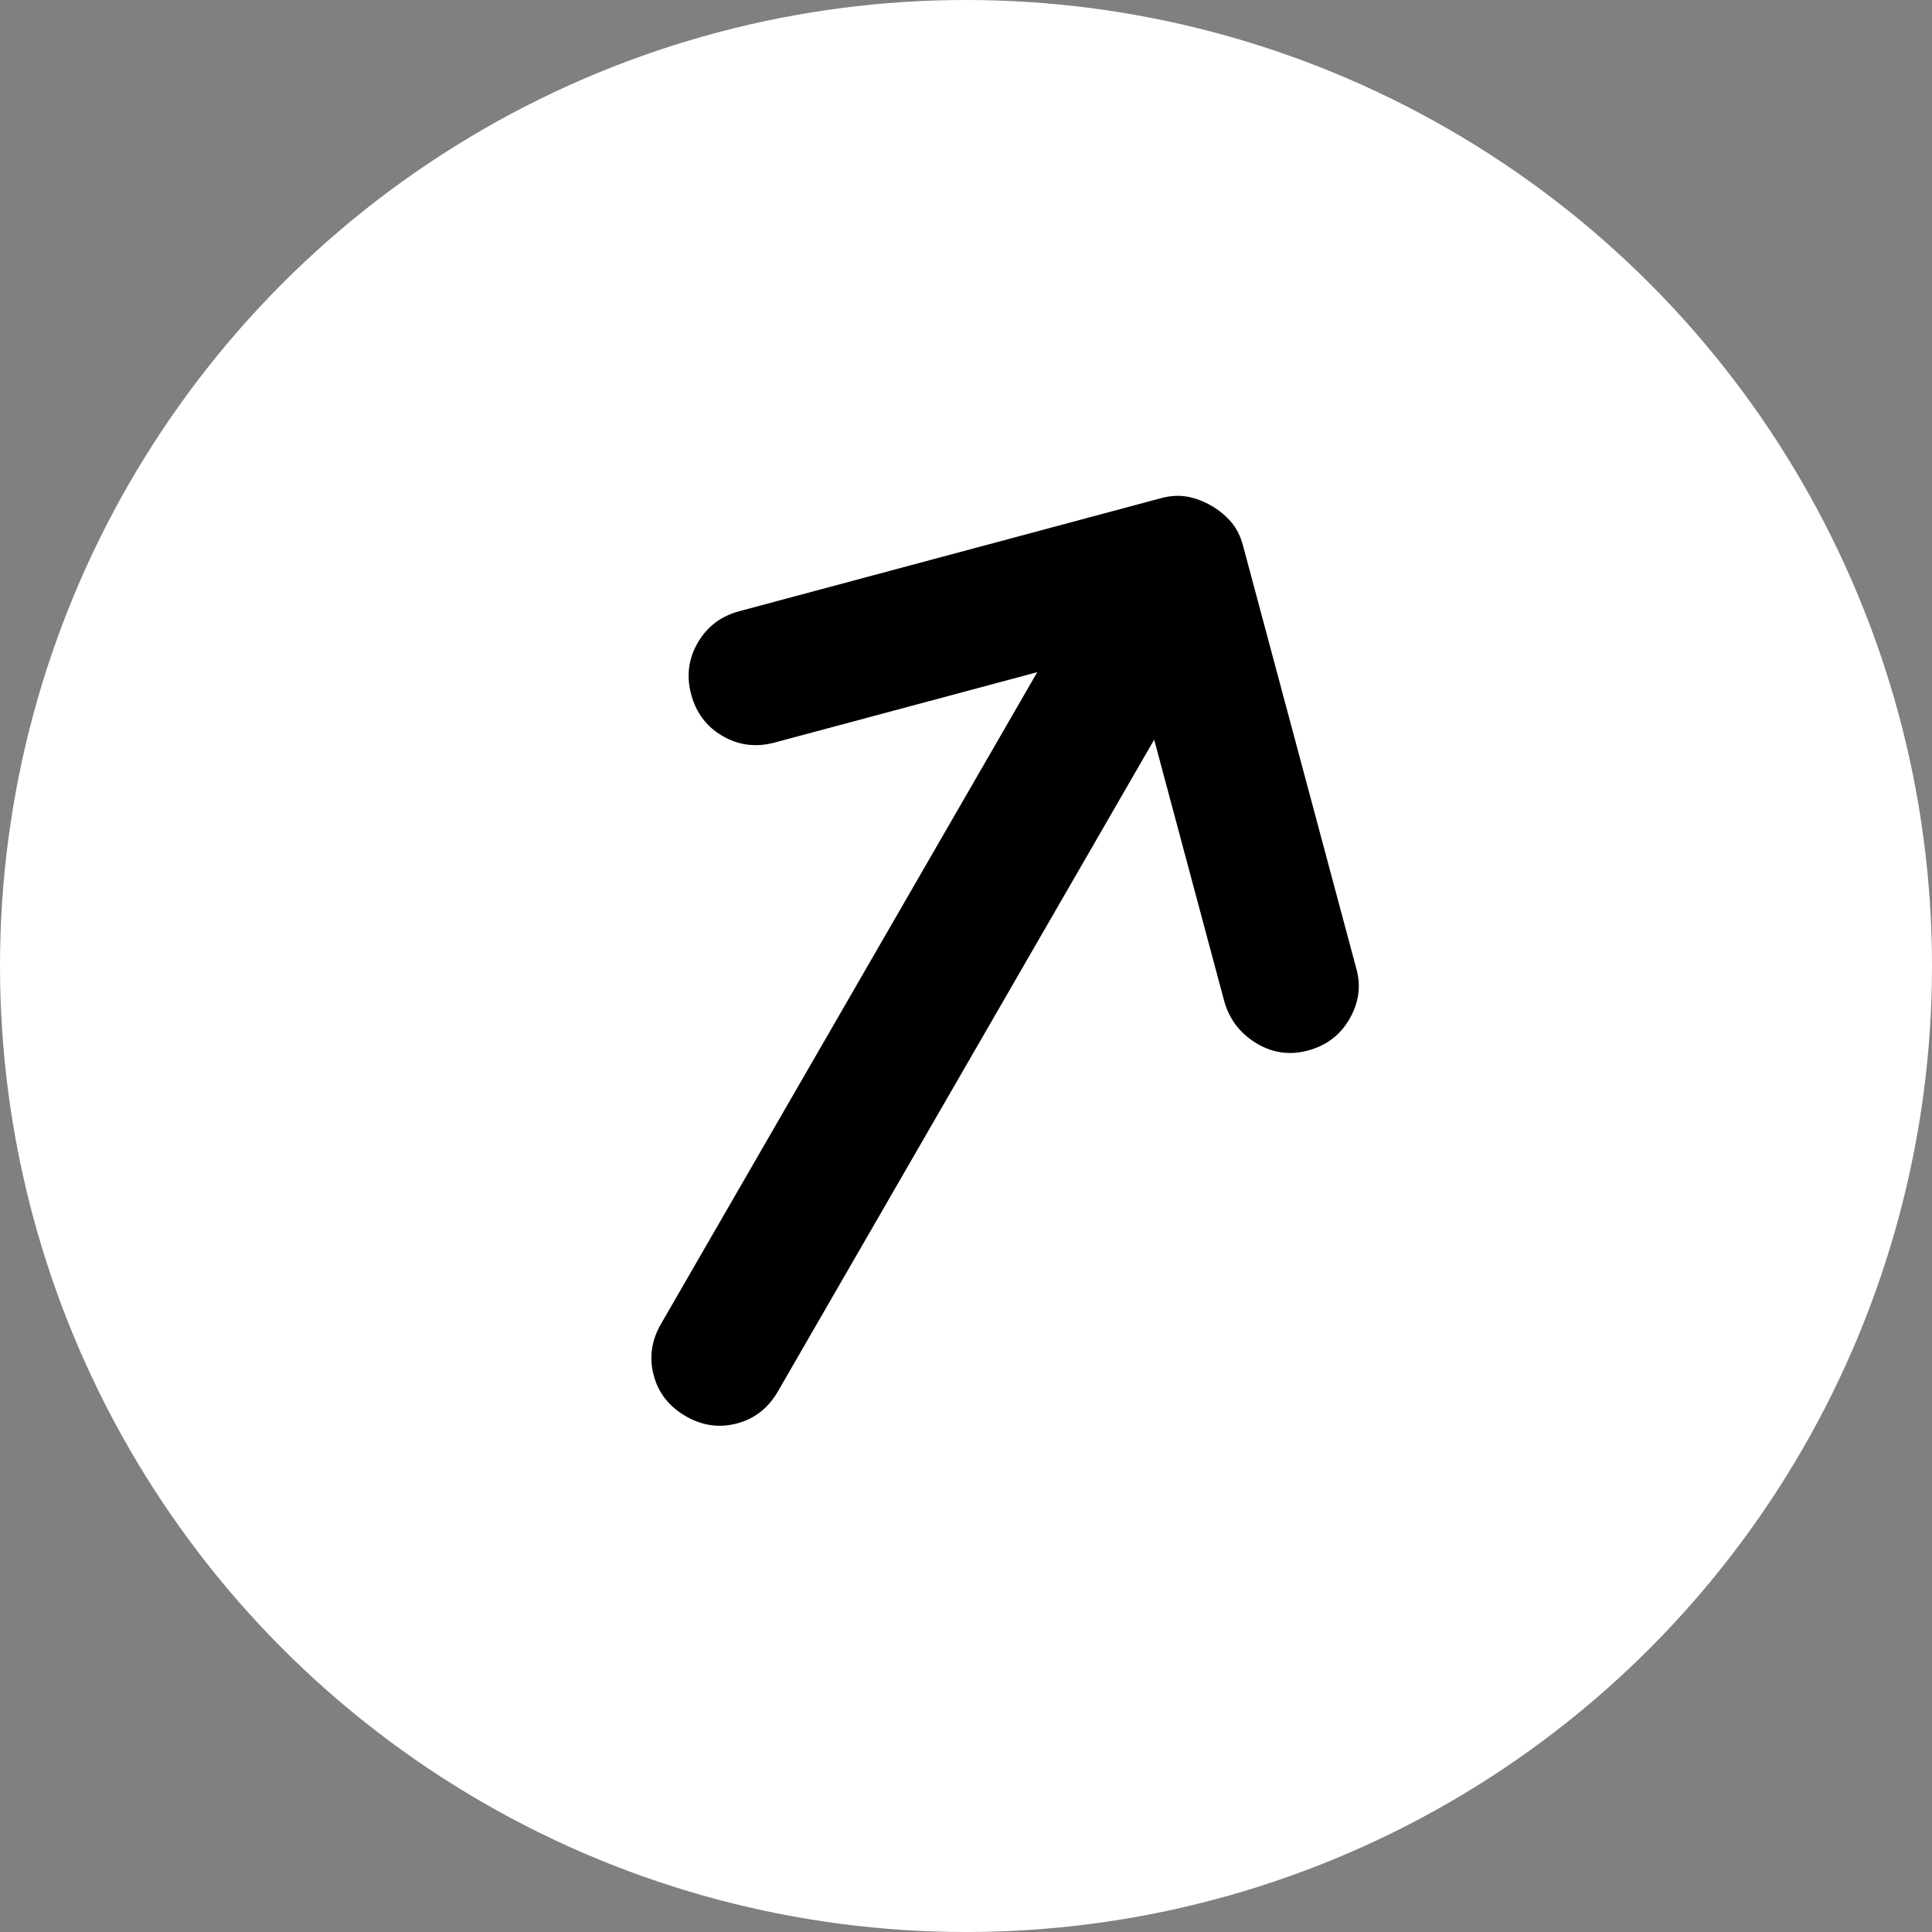
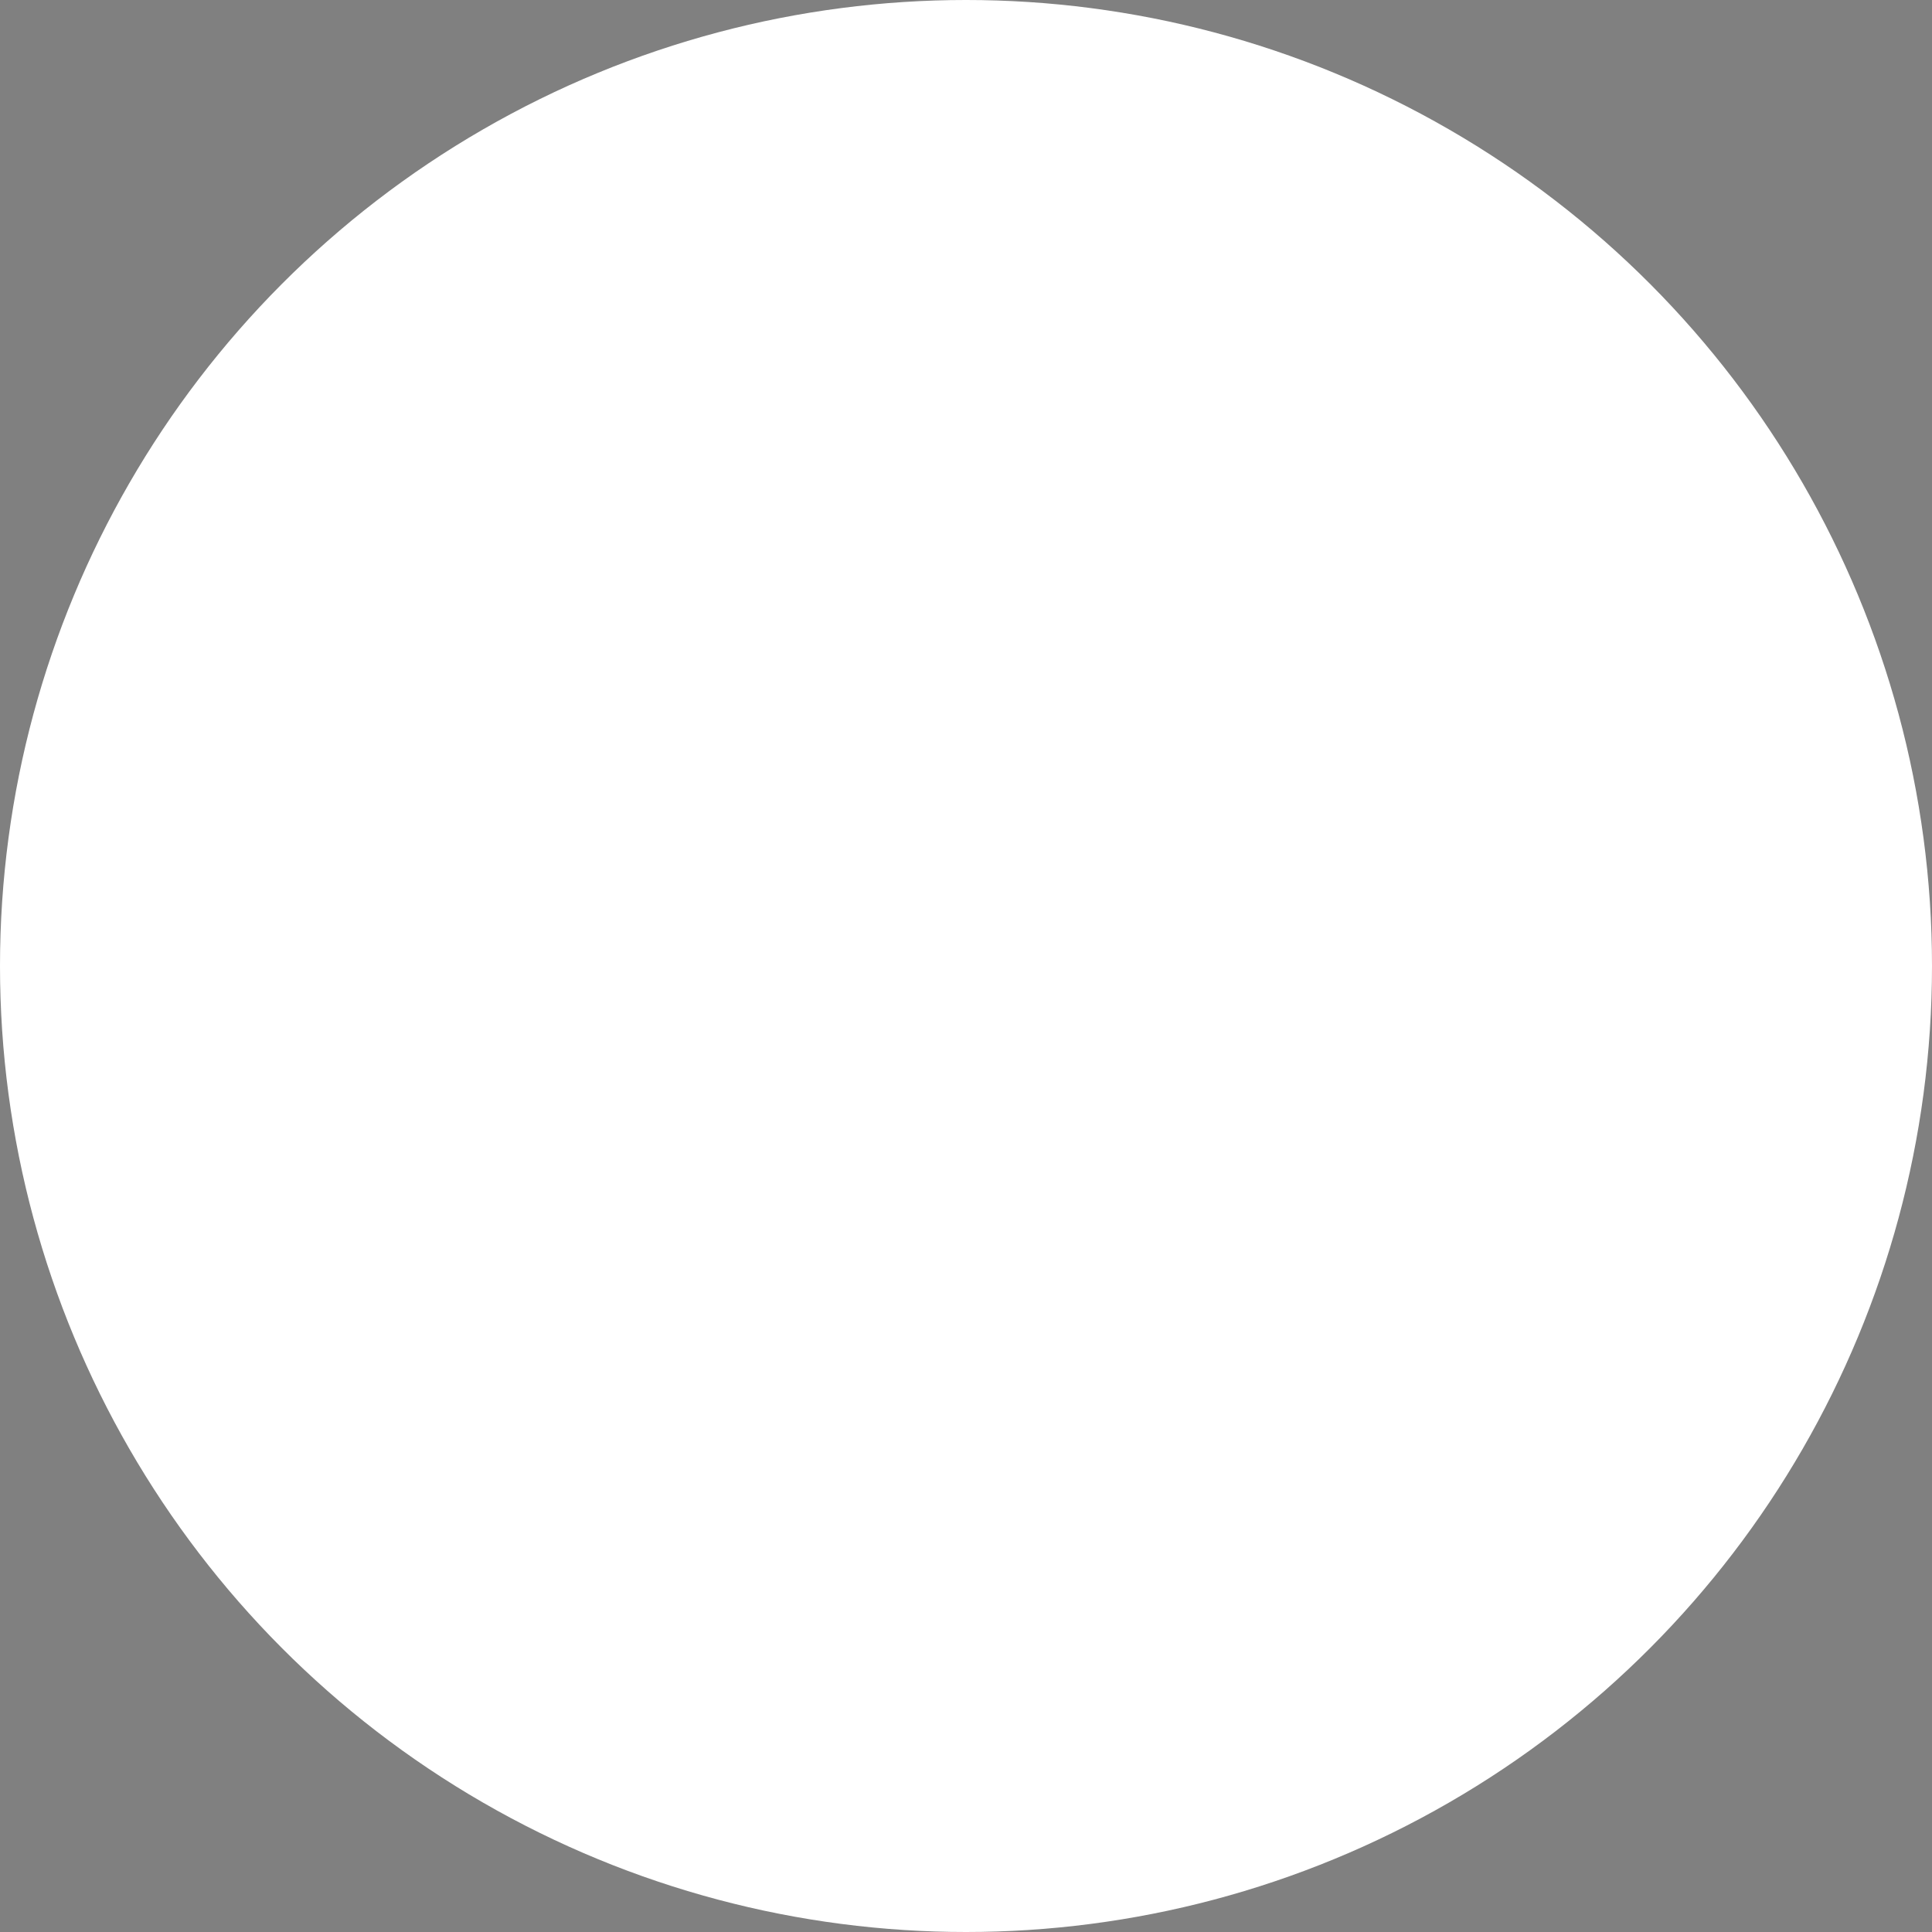
<svg xmlns="http://www.w3.org/2000/svg" width="25" height="25" viewBox="0 0 25 25" fill="none">
  <rect x="0" y="0" width="25" height="25" fill="#808080" stroke="none" />
  <circle cx="12.5" cy="12.5" r="12.5" fill="white" />
-   <path d="M16.924 13.594C16.686 13.658 16.461 13.625 16.25 13.495C16.039 13.365 15.902 13.181 15.838 12.942L14.935 9.571L10.066 18.005C9.942 18.22 9.766 18.358 9.537 18.419C9.308 18.48 9.087 18.449 8.873 18.325C8.658 18.201 8.52 18.025 8.459 17.797C8.398 17.568 8.429 17.346 8.553 17.132L13.422 8.698L10.022 9.609C9.783 9.673 9.56 9.645 9.352 9.525C9.144 9.405 9.008 9.225 8.944 8.987C8.88 8.748 8.908 8.525 9.029 8.317C9.149 8.109 9.328 7.973 9.566 7.909L15.025 6.446C15.144 6.414 15.257 6.408 15.364 6.427C15.47 6.447 15.574 6.486 15.675 6.544C15.775 6.602 15.861 6.673 15.931 6.755C16.001 6.837 16.052 6.938 16.084 7.058L17.554 12.546C17.613 12.765 17.582 12.978 17.462 13.186C17.342 13.394 17.163 13.53 16.924 13.594Z" fill="black" />
</svg>